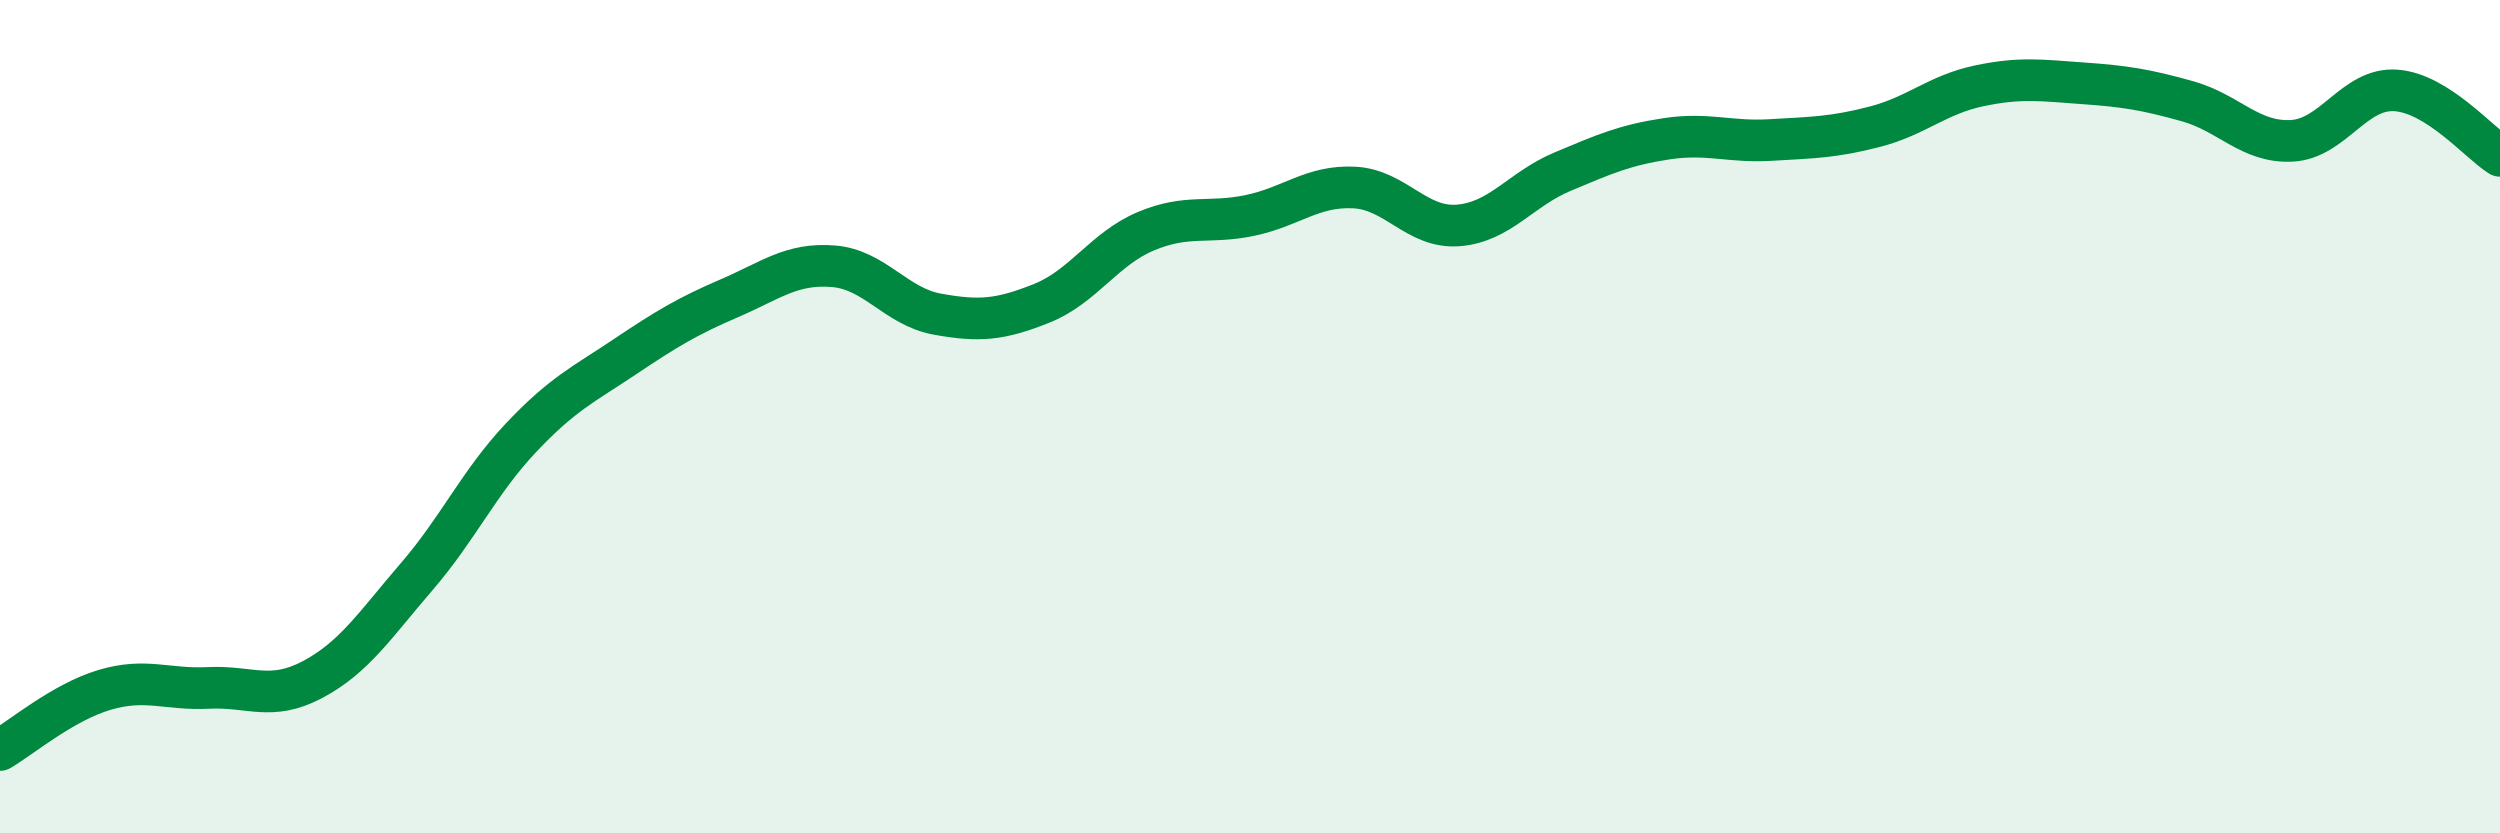
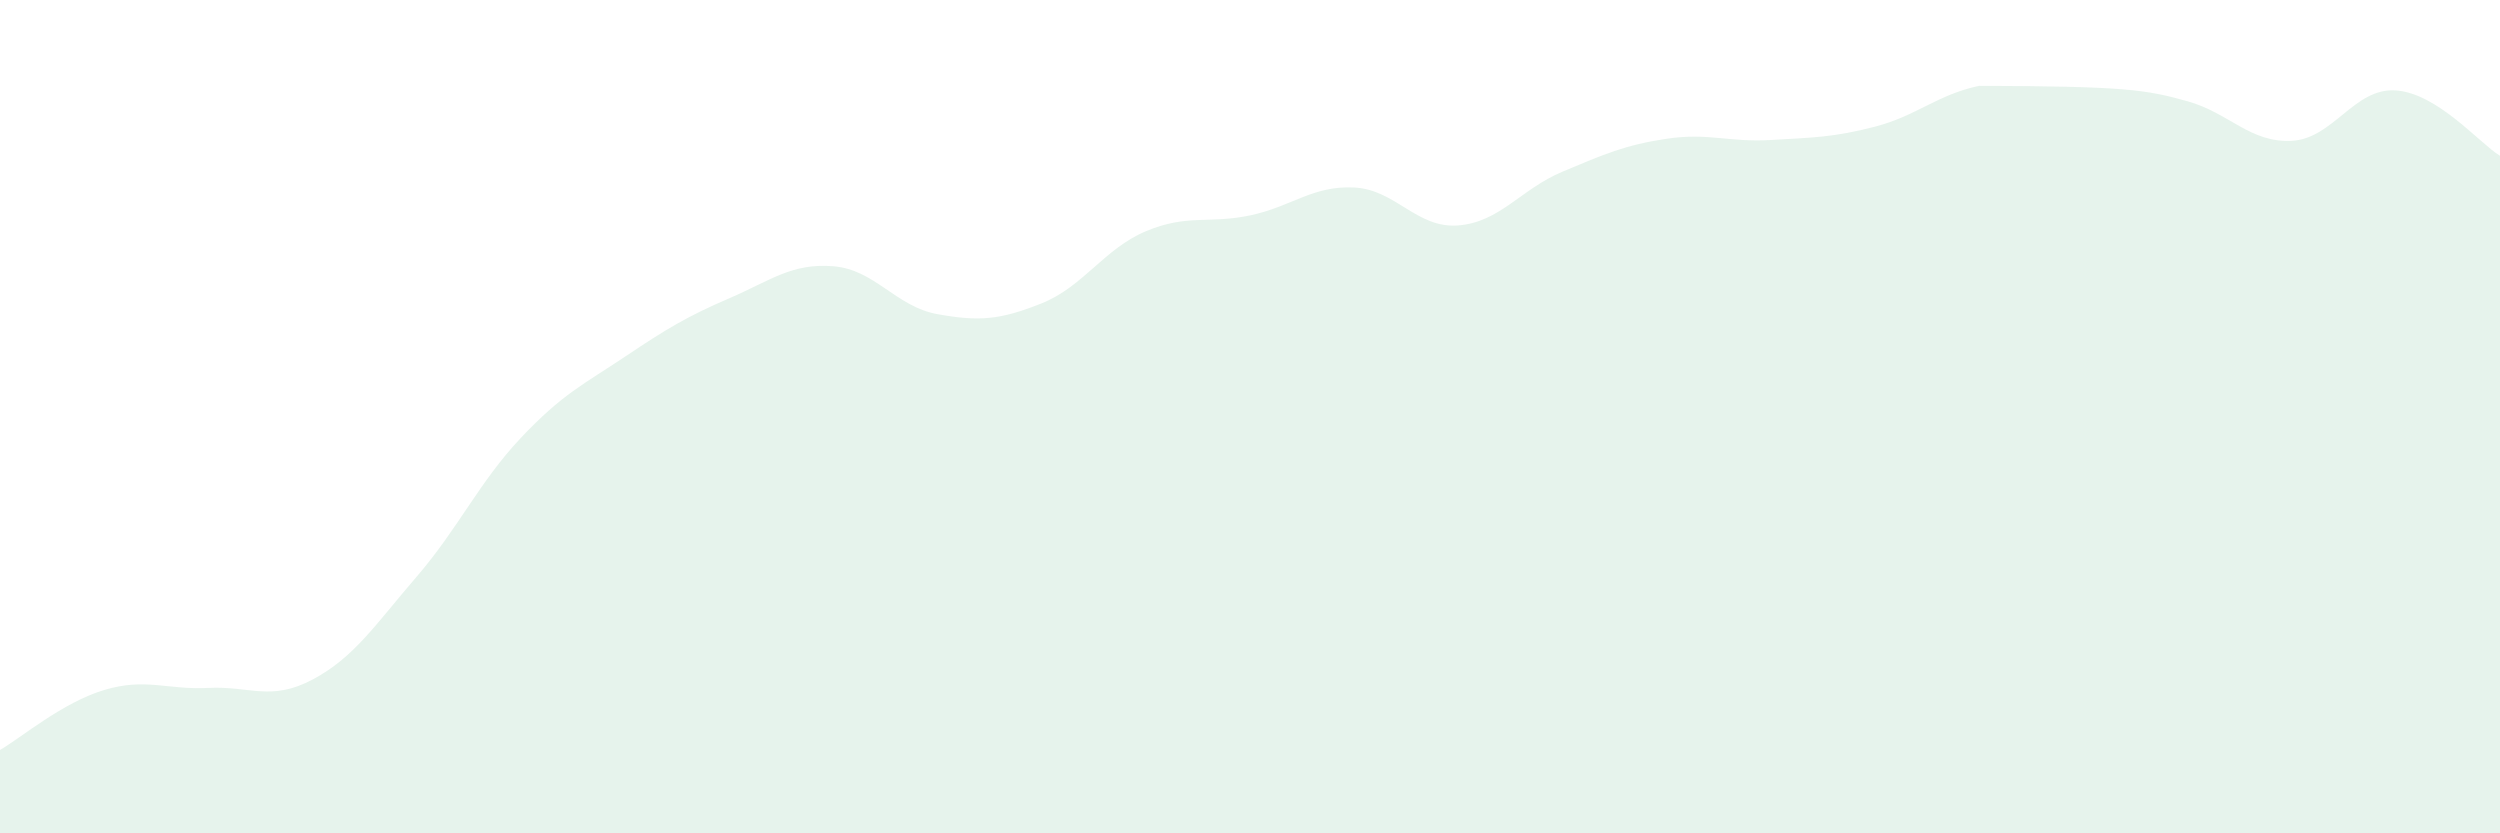
<svg xmlns="http://www.w3.org/2000/svg" width="60" height="20" viewBox="0 0 60 20">
-   <path d="M 0,18 C 0.5,17.71 1.5,16.86 2.5,16.56 C 3.5,16.26 4,16.56 5,16.51 C 6,16.46 6.5,16.84 7.5,16.31 C 8.5,15.78 9,15 10,13.84 C 11,12.68 11.5,11.57 12.5,10.51 C 13.5,9.45 14,9.23 15,8.56 C 16,7.89 16.5,7.59 17.5,7.16 C 18.5,6.73 19,6.31 20,6.39 C 21,6.47 21.5,7.36 22.5,7.54 C 23.5,7.72 24,7.68 25,7.28 C 26,6.88 26.5,5.97 27.5,5.55 C 28.5,5.13 29,5.38 30,5.17 C 31,4.96 31.5,4.45 32.5,4.5 C 33.5,4.55 34,5.49 35,5.41 C 36,5.33 36.5,4.54 37.5,4.12 C 38.5,3.7 39,3.48 40,3.33 C 41,3.18 41.5,3.42 42.5,3.36 C 43.5,3.3 44,3.3 45,3.04 C 46,2.78 46.5,2.27 47.5,2.06 C 48.5,1.85 49,1.93 50,2 C 51,2.07 51.5,2.15 52.5,2.43 C 53.5,2.71 54,3.43 55,3.38 C 56,3.33 56.5,2.1 57.5,2.17 C 58.5,2.24 59.5,3.43 60,3.74L60 20L0 20Z" fill="#008740" opacity="0.1" stroke-linecap="round" stroke-linejoin="round" />
-   <path d="M 0,18 C 0.5,17.71 1.5,16.86 2.5,16.56 C 3.5,16.26 4,16.56 5,16.51 C 6,16.46 6.5,16.84 7.5,16.31 C 8.5,15.78 9,15 10,13.84 C 11,12.68 11.5,11.57 12.5,10.51 C 13.5,9.45 14,9.23 15,8.56 C 16,7.89 16.5,7.59 17.5,7.16 C 18.5,6.73 19,6.31 20,6.39 C 21,6.47 21.5,7.36 22.5,7.54 C 23.5,7.72 24,7.68 25,7.28 C 26,6.88 26.5,5.97 27.5,5.55 C 28.5,5.13 29,5.38 30,5.17 C 31,4.96 31.5,4.45 32.5,4.5 C 33.5,4.55 34,5.49 35,5.41 C 36,5.33 36.5,4.54 37.5,4.12 C 38.5,3.7 39,3.48 40,3.33 C 41,3.18 41.5,3.42 42.5,3.36 C 43.5,3.3 44,3.3 45,3.04 C 46,2.78 46.5,2.27 47.5,2.06 C 48.5,1.85 49,1.93 50,2 C 51,2.07 51.5,2.15 52.5,2.43 C 53.5,2.71 54,3.43 55,3.38 C 56,3.33 56.5,2.1 57.5,2.17 C 58.5,2.24 59.5,3.43 60,3.74" stroke="#008740" stroke-width="1" fill="none" stroke-linecap="round" stroke-linejoin="round" />
+   <path d="M 0,18 C 0.5,17.71 1.5,16.86 2.5,16.56 C 3.5,16.26 4,16.56 5,16.51 C 6,16.46 6.5,16.84 7.5,16.31 C 8.5,15.78 9,15 10,13.84 C 11,12.68 11.5,11.57 12.5,10.51 C 13.5,9.45 14,9.23 15,8.56 C 16,7.89 16.5,7.59 17.5,7.16 C 18.5,6.73 19,6.31 20,6.39 C 21,6.47 21.5,7.36 22.5,7.54 C 23.5,7.72 24,7.68 25,7.28 C 26,6.88 26.5,5.97 27.5,5.55 C 28.5,5.13 29,5.38 30,5.17 C 31,4.96 31.5,4.45 32.5,4.5 C 33.5,4.55 34,5.49 35,5.41 C 36,5.33 36.5,4.54 37.5,4.12 C 38.5,3.7 39,3.48 40,3.33 C 41,3.18 41.5,3.42 42.5,3.36 C 43.5,3.3 44,3.3 45,3.04 C 46,2.78 46.5,2.27 47.5,2.06 C 51,2.07 51.5,2.15 52.5,2.43 C 53.5,2.71 54,3.43 55,3.38 C 56,3.33 56.5,2.1 57.5,2.17 C 58.5,2.24 59.5,3.43 60,3.74L60 20L0 20Z" fill="#008740" opacity="0.1" stroke-linecap="round" stroke-linejoin="round" />
</svg>